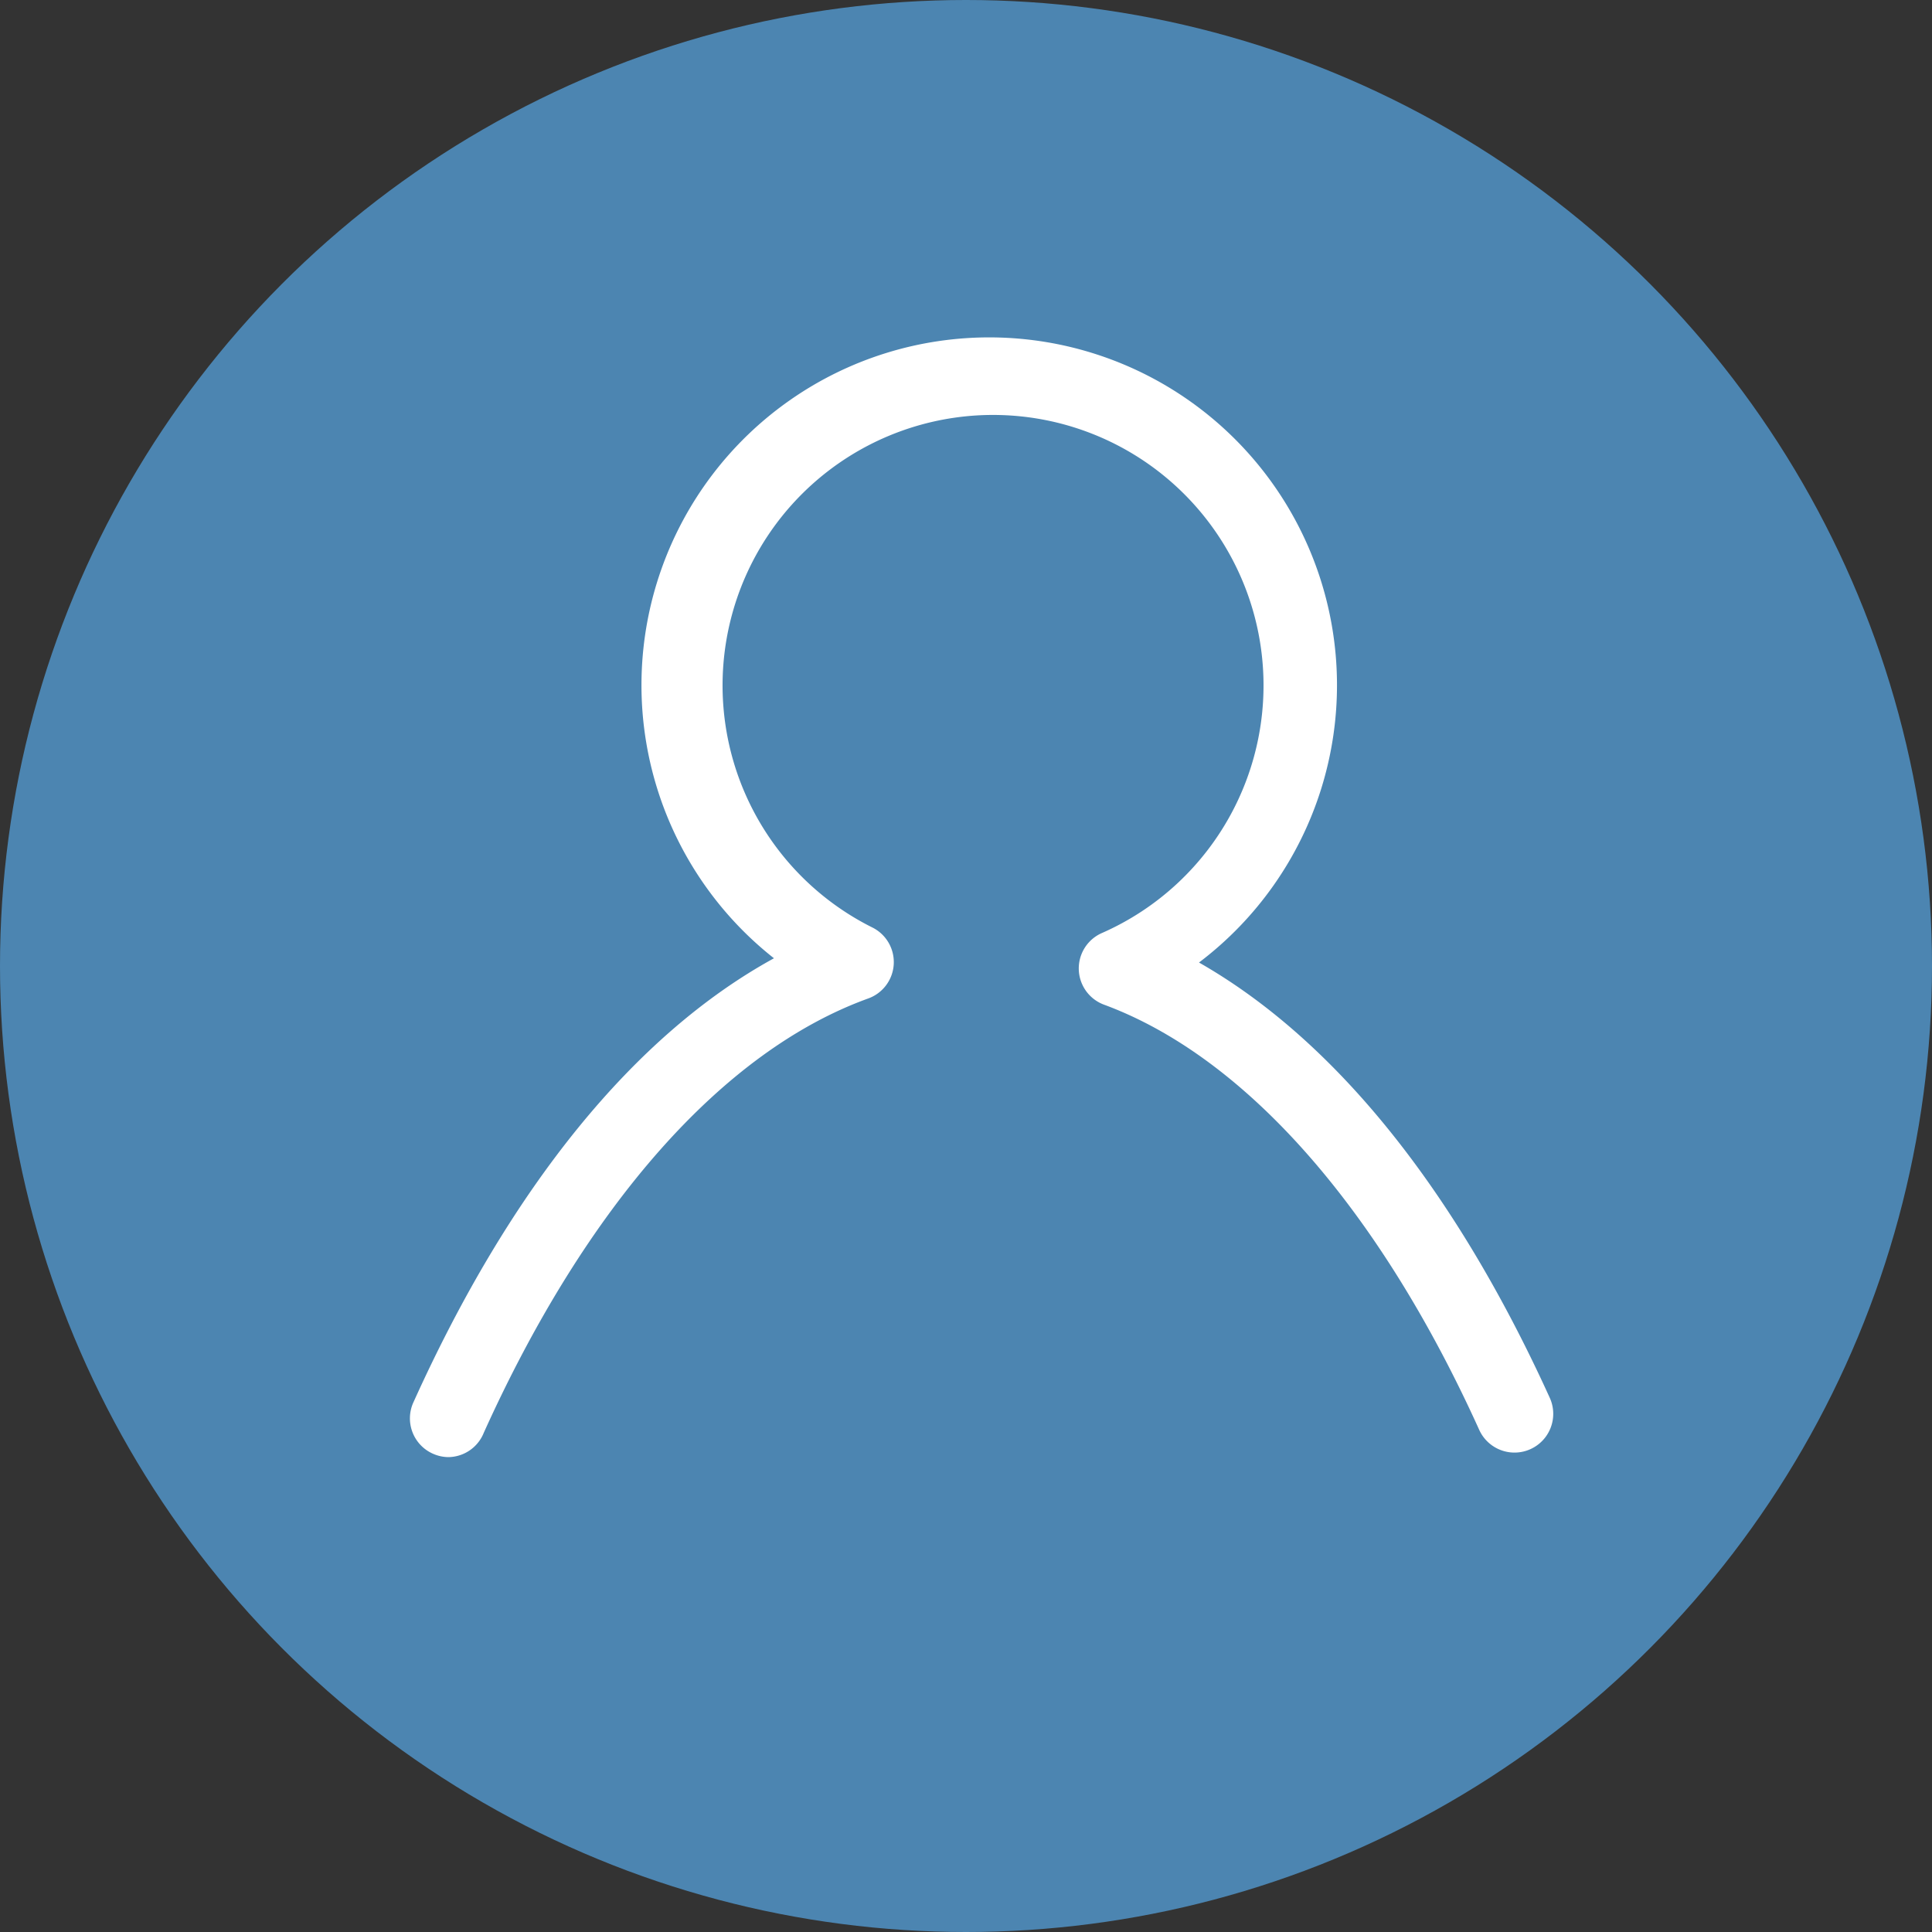
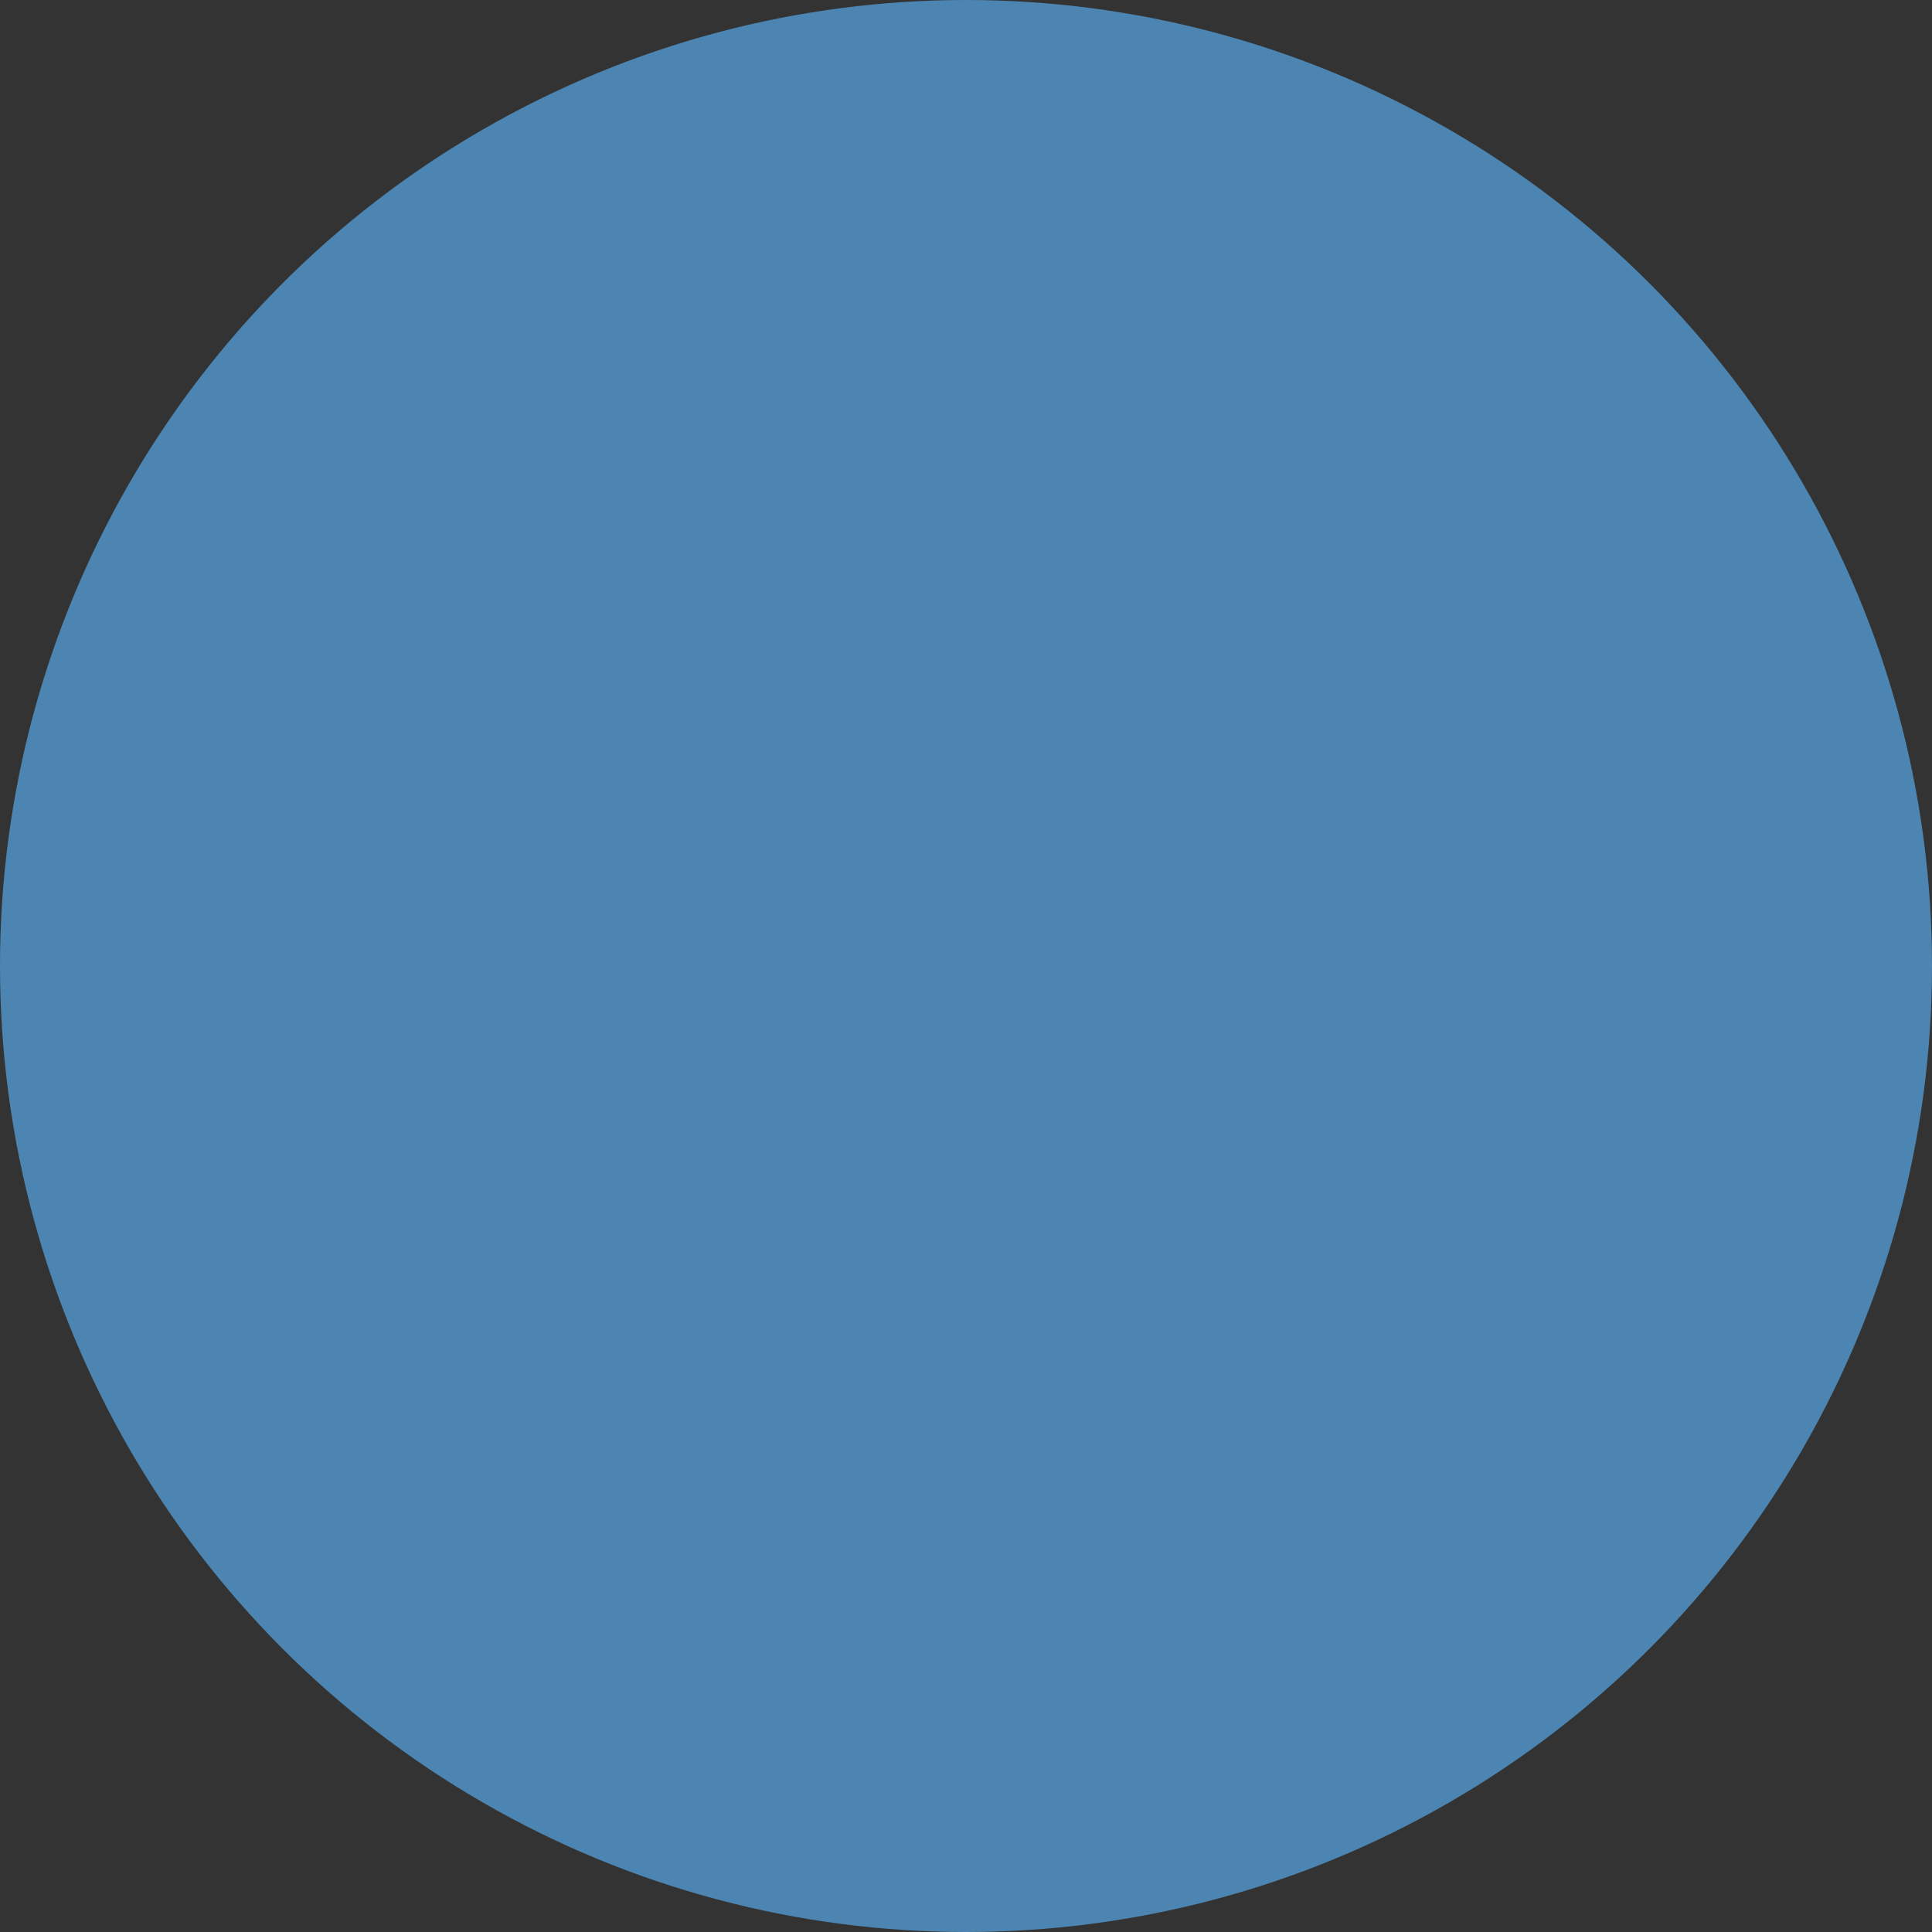
<svg xmlns="http://www.w3.org/2000/svg" viewBox="0 0 50 50">
  <rect x="0" y="0" width="50" height="50" fill="#333333" stroke="none" />
  <defs>
    <style>.cls-1{fill:#4c85b1;}.cls-2{fill:#fff;}</style>
  </defs>
  <g id="Livello_2" data-name="Livello 2">
    <g id="Layer_1" data-name="Layer 1">
      <circle class="cls-1" cx="25" cy="25" r="25" />
-       <path class="cls-2" d="M11.61,37.71a1,1,0,0,1-.41-.09,1,1,0,0,1-.5-1.33c2.52-5.58,5.72-9.51,9.33-11.49a9,9,0,1,1,11,.11c3.51,2,6.62,5.86,9.08,11.27a1,1,0,0,1-1.83.82c-2.59-5.72-6.05-9.65-9.71-11a1,1,0,0,1-.06-1.85A7,7,0,1,0,22.57,24a1,1,0,0,1,.56.95,1,1,0,0,1-.66.89c-3.76,1.36-7.29,5.35-9.95,11.24A1,1,0,0,1,11.61,37.71Z" />
    </g>
  </g>
</svg>